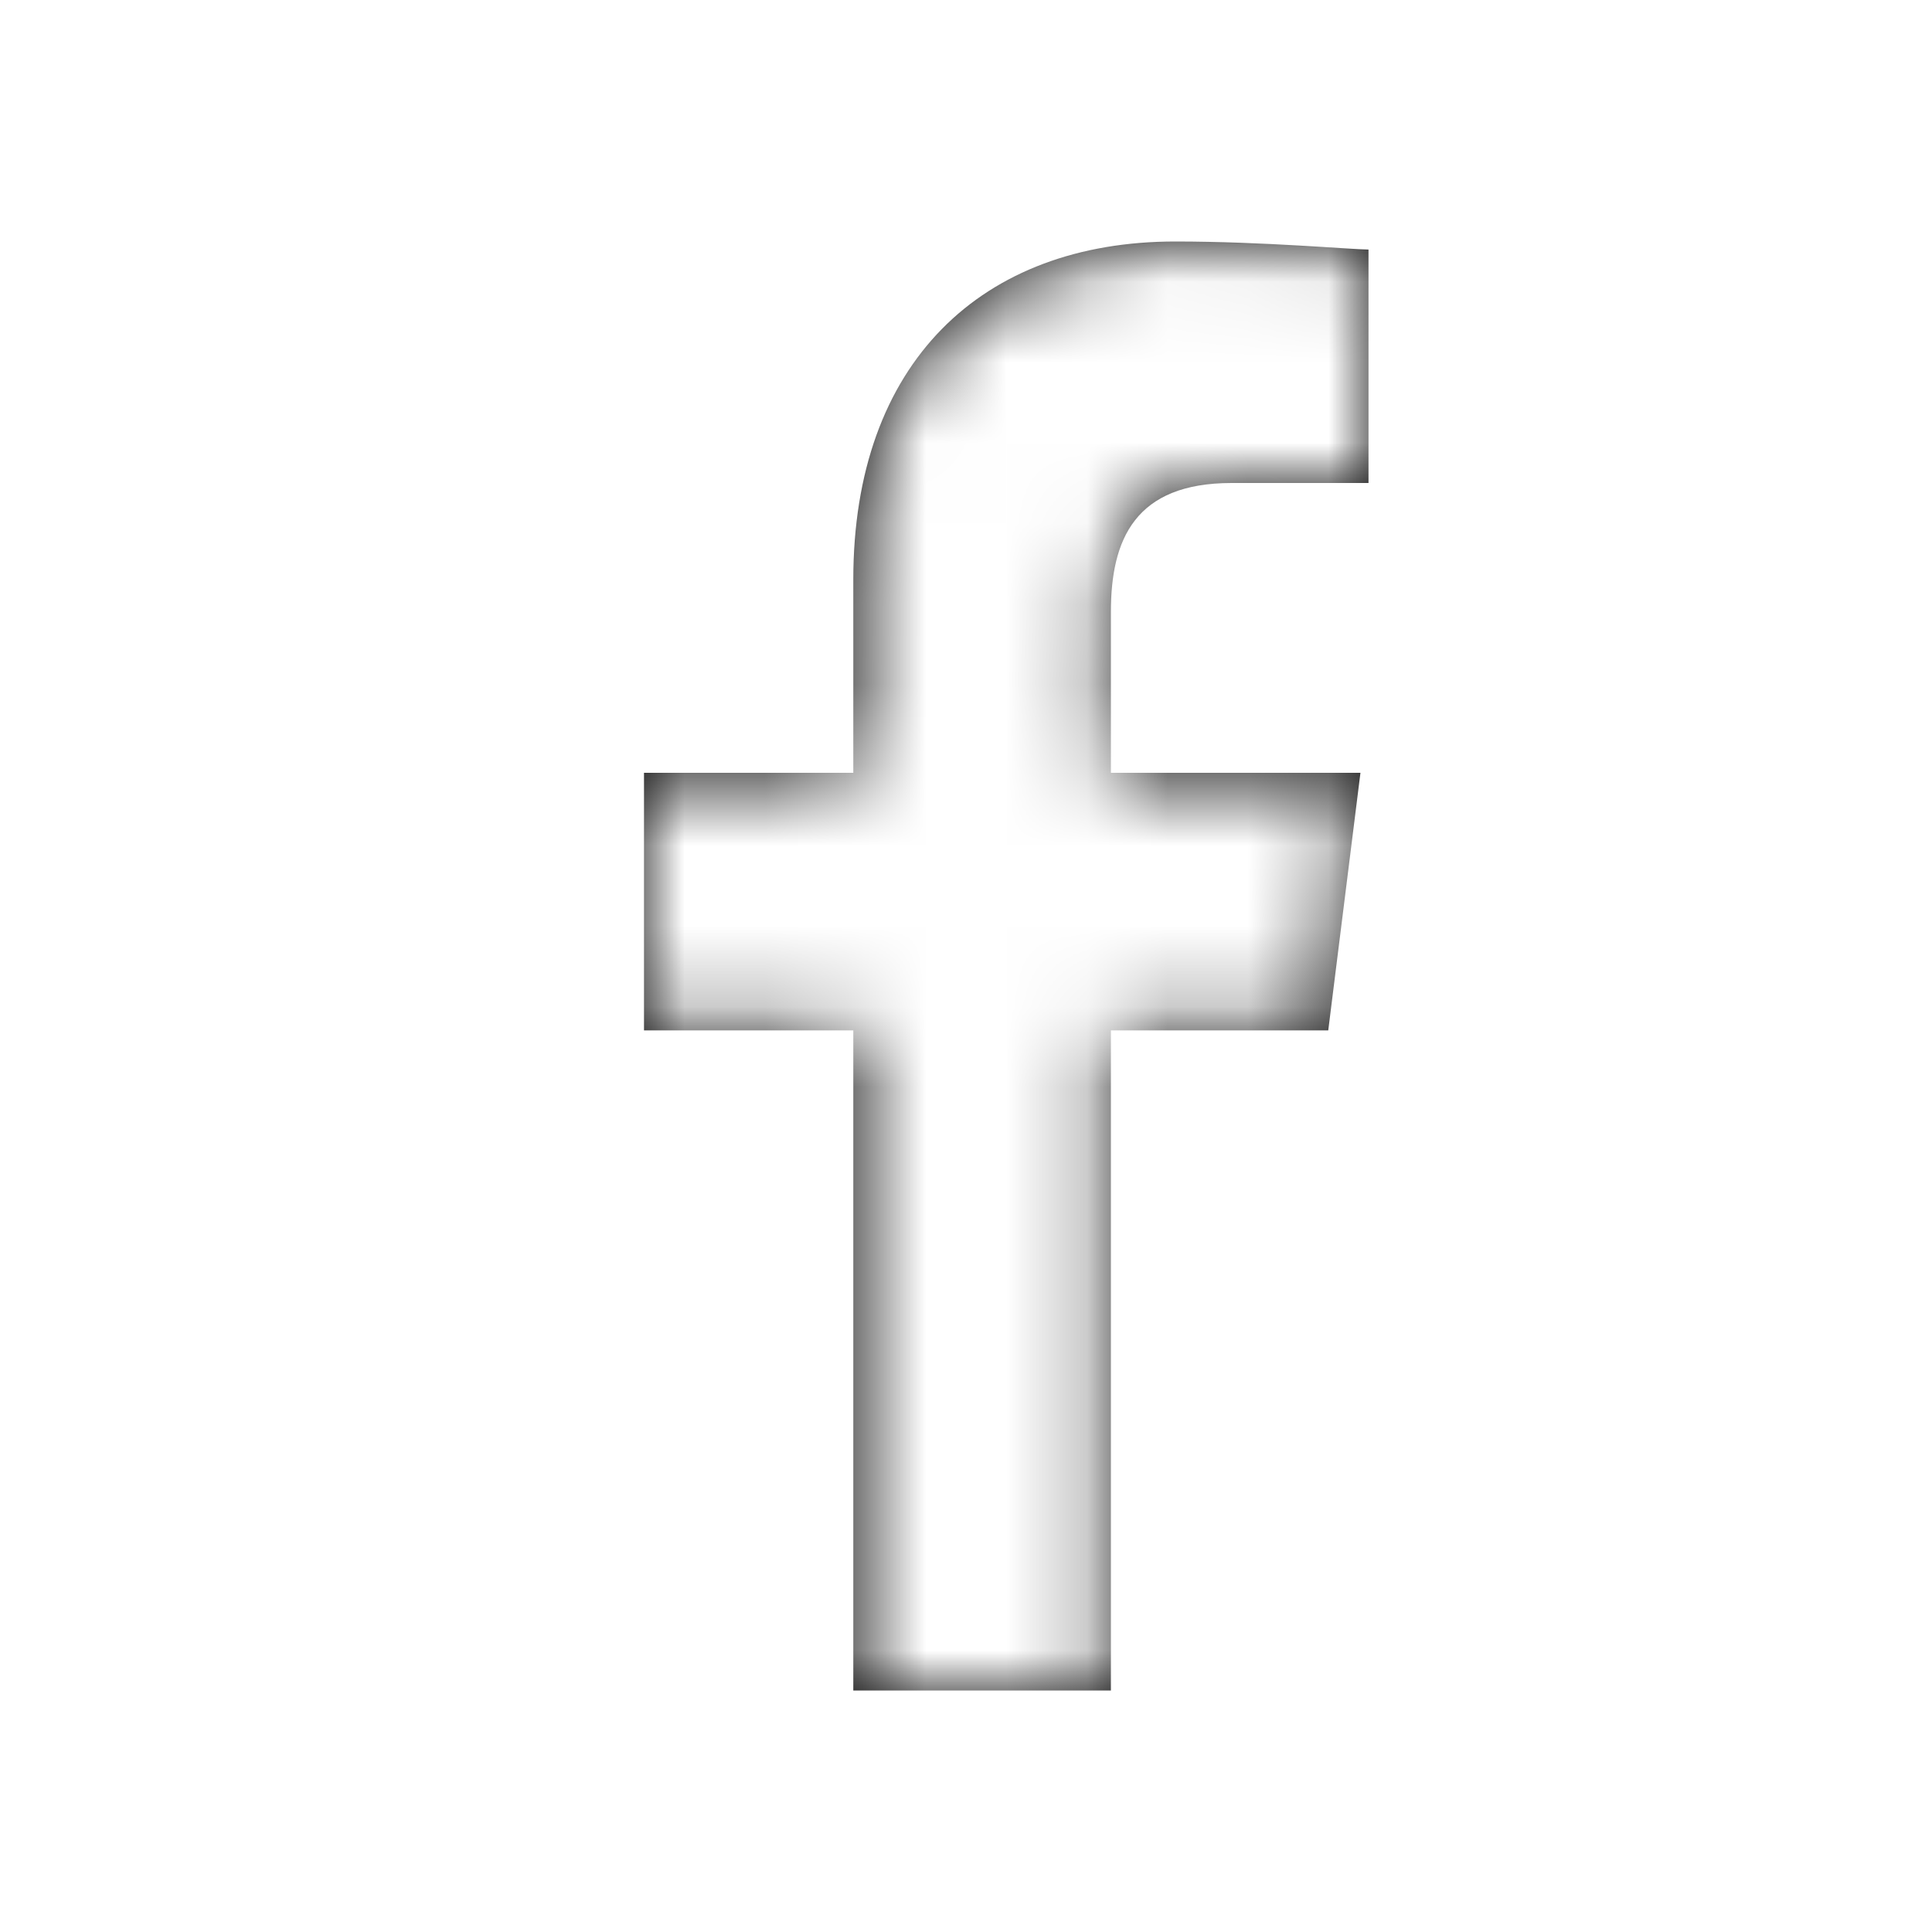
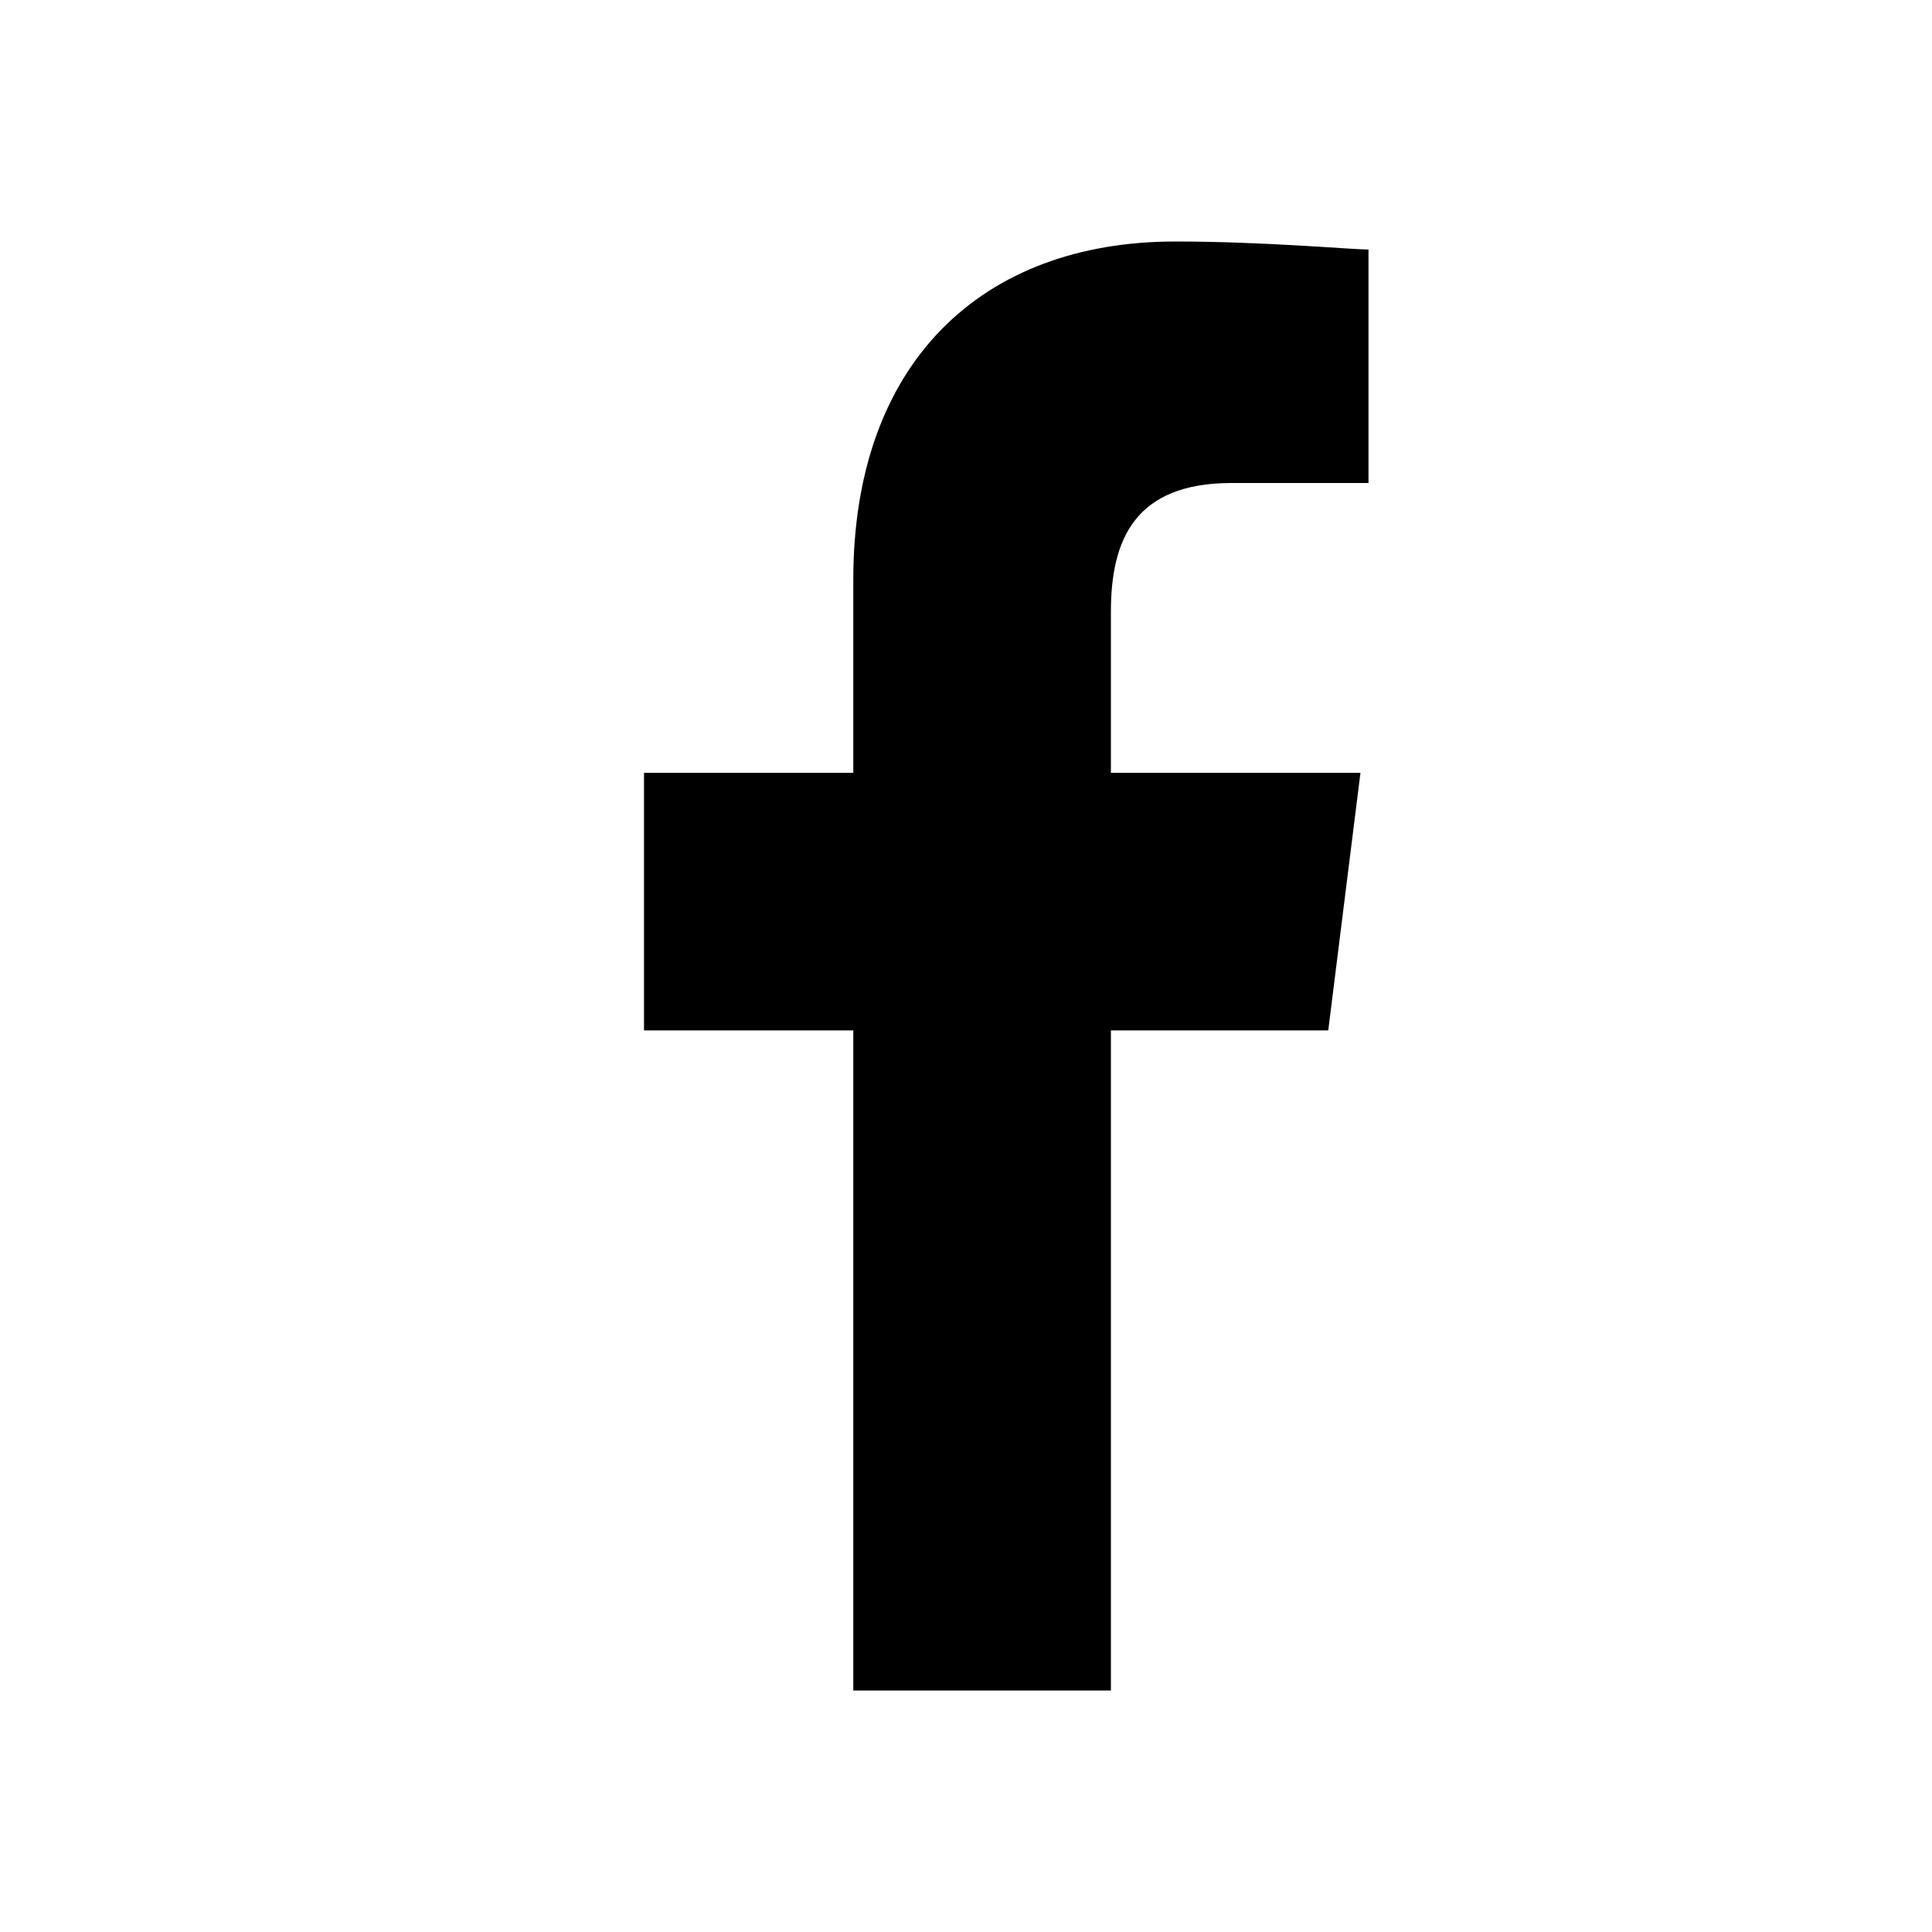
<svg xmlns="http://www.w3.org/2000/svg" version="1.1" id="Ebene_1" x="0px" y="0px" viewBox="0 0 24 24" style="enable-background:new 0 0 24 24;" xml:space="preserve">
  <style type="text/css">
	.st0{filter:url(#Adobe_OpacityMaskFilter);}
	.st1{fill-rule:evenodd;clip-rule:evenodd;fill:#FFFFFF;}
	.st2{mask:url(#mask-2_1_);}
</style>
  <desc>Created with Sketch.</desc>
  <g id="Siemens-icons_x2F_24px_x2F_facebook">
    <g id="Path">
      <path id="path-1_1_" d="M13.8,21v-8.2h2.7l0.4-3.2h-3.1v-2c0-0.9,0.3-1.6,1.5-1.6H17V3.1c-0.2,0-1.3-0.1-2.4-0.1    c-2.4,0-4,1.5-4,4.2v2.4H8v3.2h2.6V21H13.8z" />
    </g>
    <defs>
      <filter id="Adobe_OpacityMaskFilter" filterUnits="userSpaceOnUse" x="0" y="0" width="24" height="24">
        <feColorMatrix type="matrix" values="1 0 0 0 0  0 1 0 0 0  0 0 1 0 0  0 0 0 1 0" />
      </filter>
    </defs>
    <mask maskUnits="userSpaceOnUse" x="0" y="0" width="24" height="24" id="mask-2_1_">
      <g class="st0">
        <path id="path-1_2_" class="st1" d="M13.8,21v-8.2h2.7l0.4-3.2h-3.1v-2c0-0.9,0.3-1.6,1.5-1.6H17V3.1c-0.2,0-1.3-0.1-2.4-0.1     c-2.4,0-4,1.5-4,4.2v2.4H8v3.2h2.6V21H13.8z" />
      </g>
    </mask>
    <g id="c_x2F_black" class="st2">
-       <rect id="Rectangle" class="st1" width="24" height="24" />
-     </g>
+       </g>
  </g>
</svg>